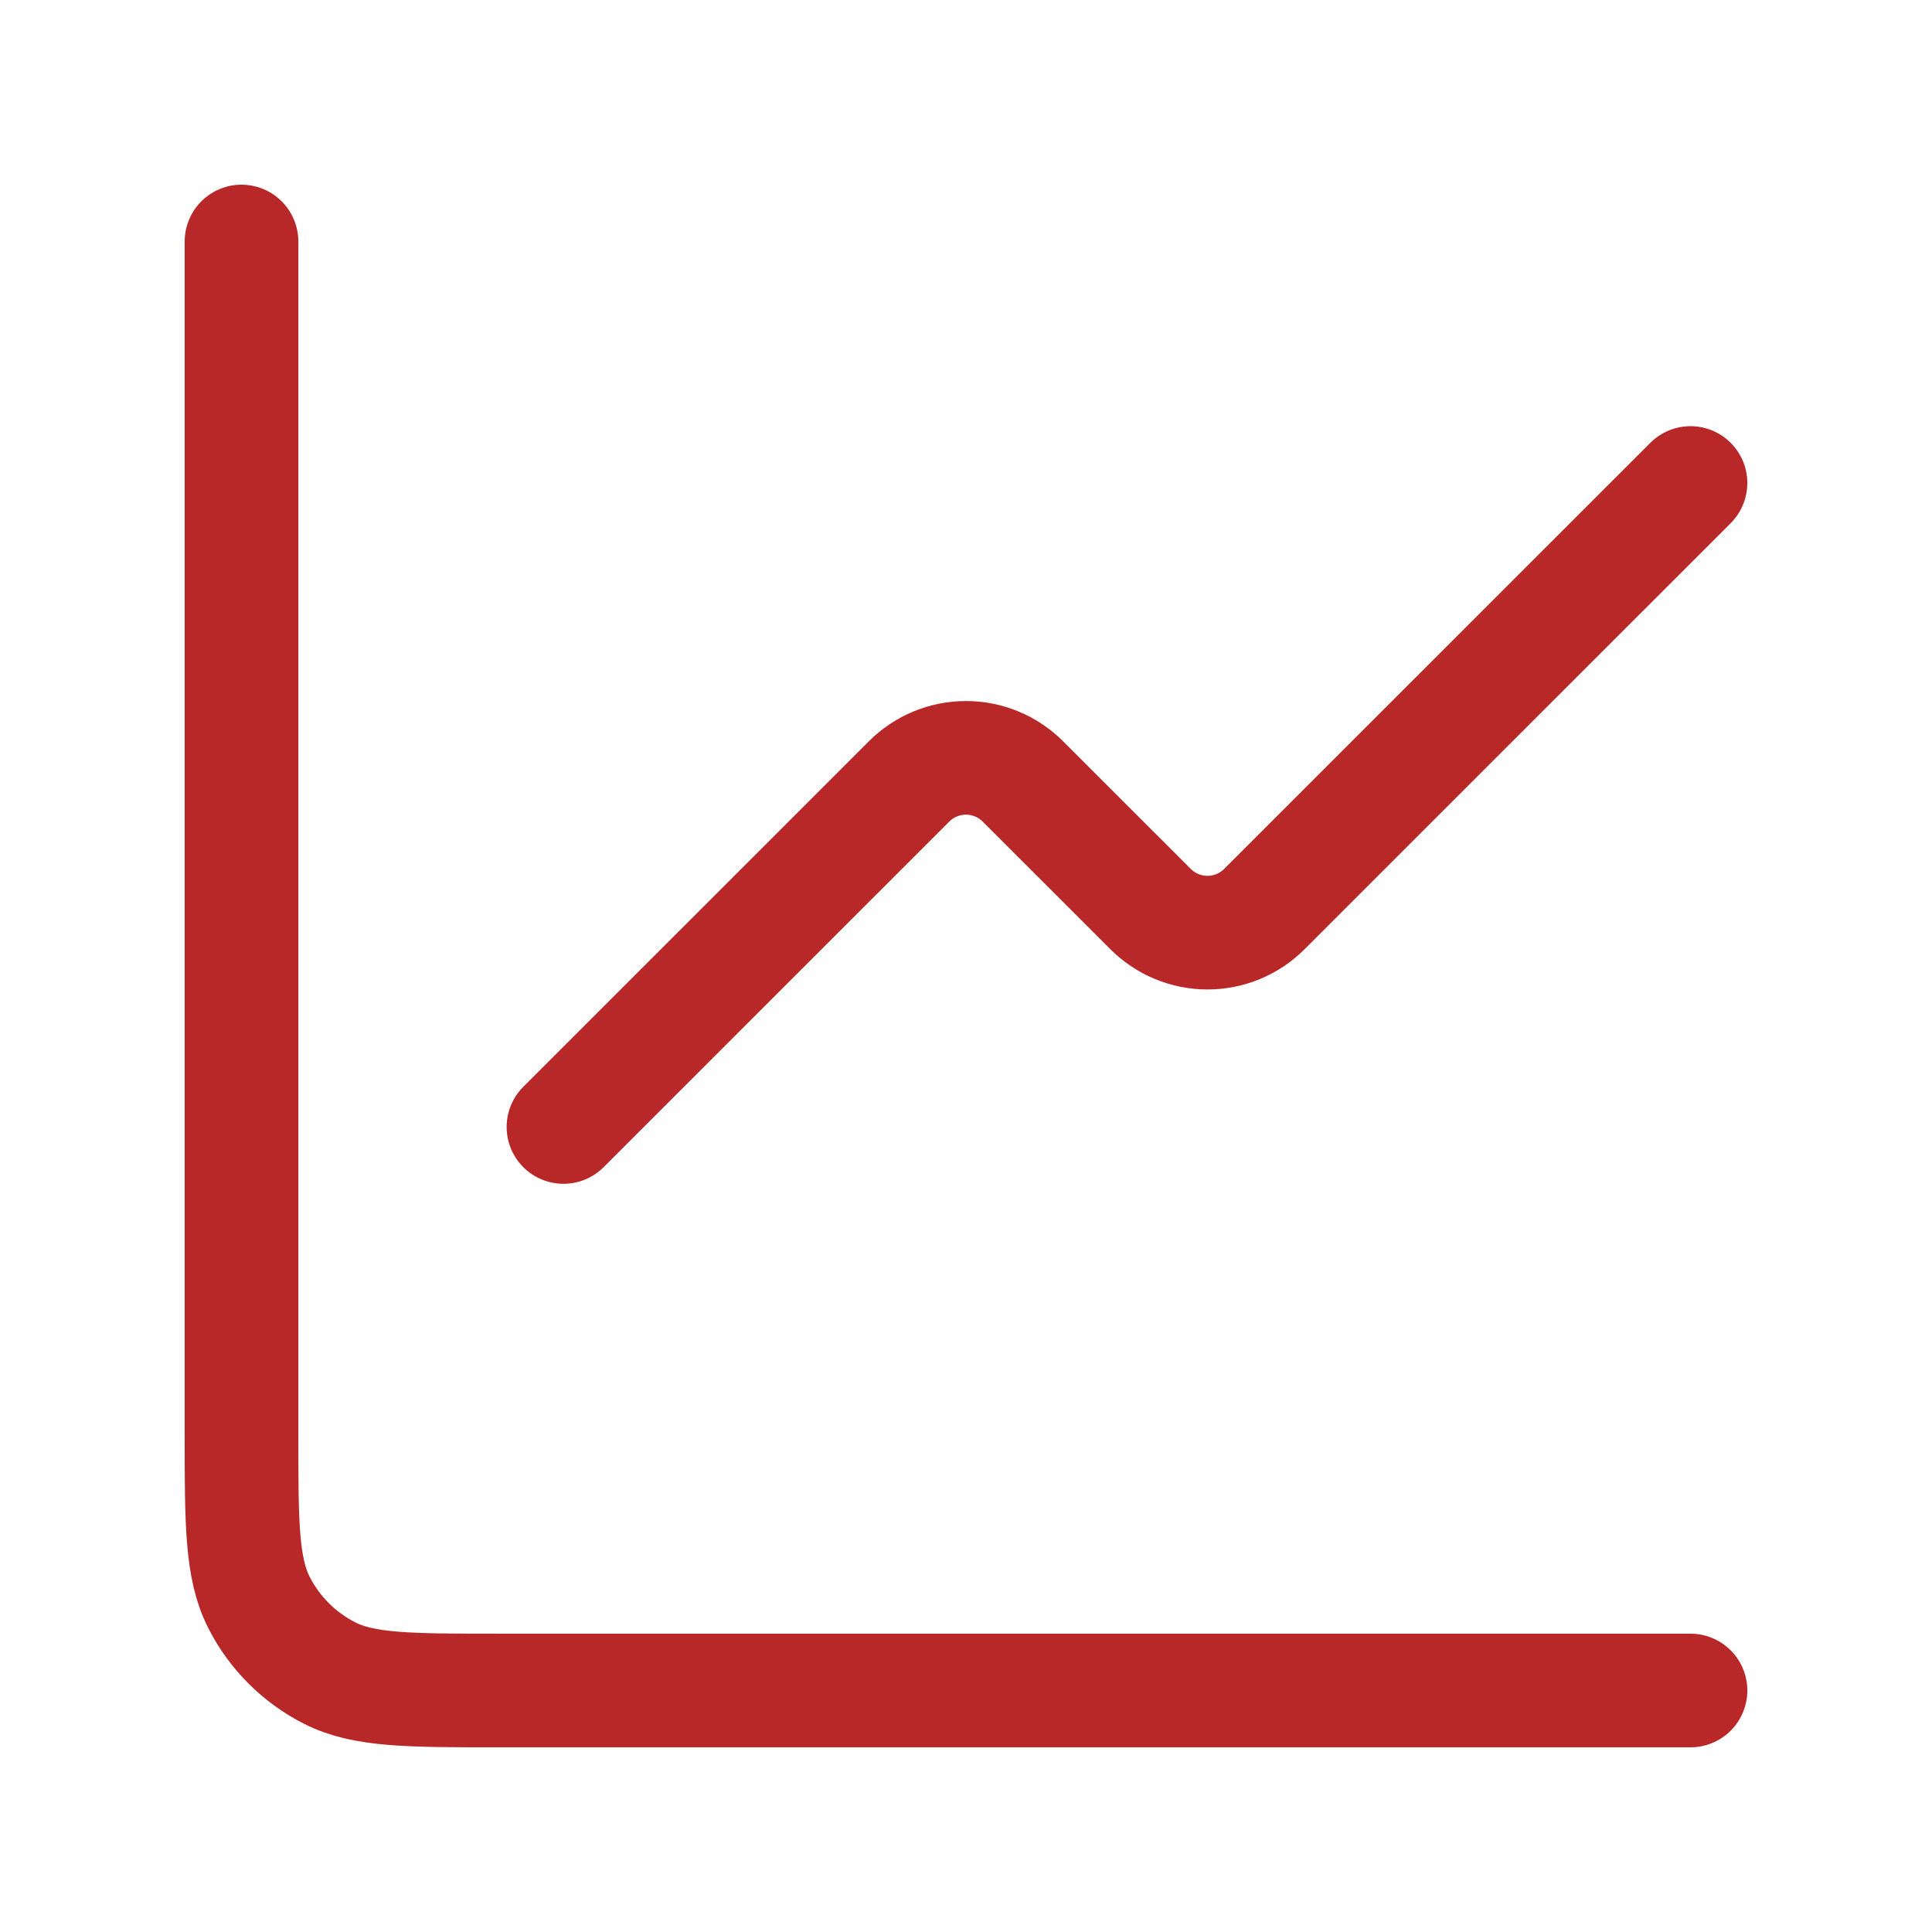
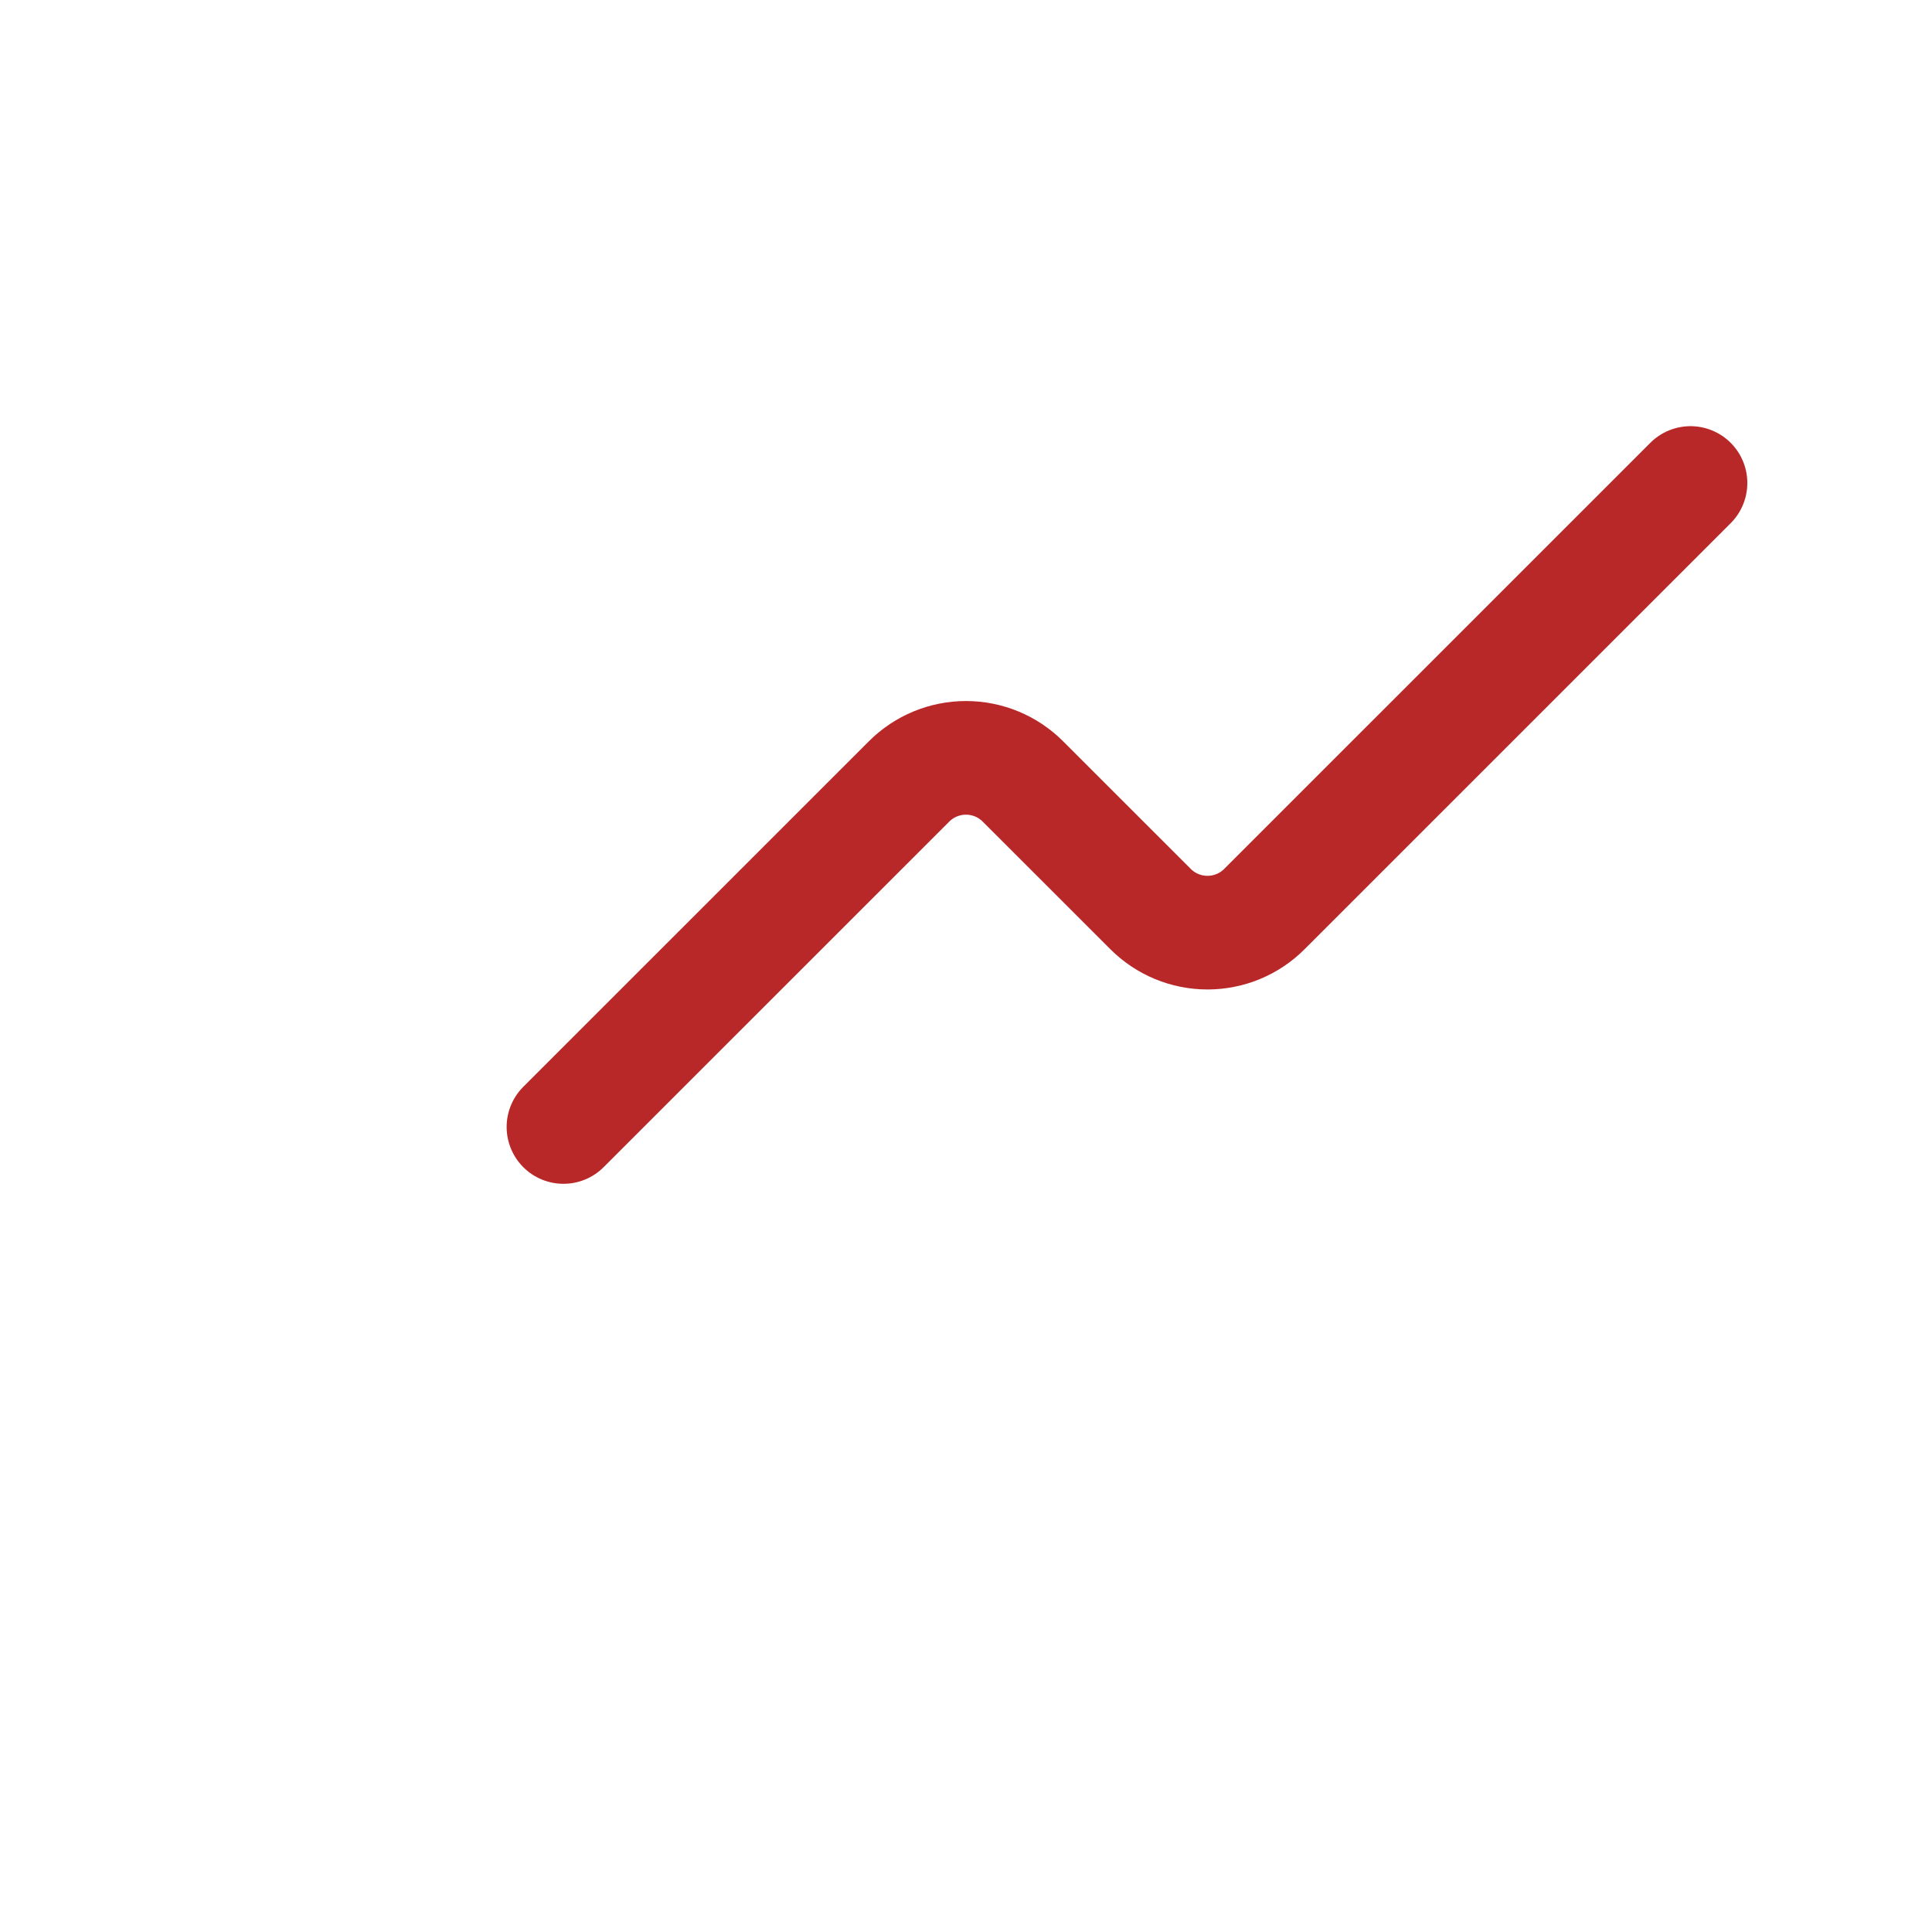
<svg xmlns="http://www.w3.org/2000/svg" width="34" height="34" viewBox="0 0 34 34" fill="none">
  <path d="M29.75 8.5L22.251 15.998C21.986 16.264 21.625 16.413 21.25 16.413C20.874 16.413 20.514 16.264 20.248 15.998L18.001 13.752C17.736 13.486 17.375 13.337 17 13.337C16.624 13.337 16.264 13.486 15.998 13.752L9.916 19.833" stroke="#B92828" stroke-width="2" stroke-linecap="round" stroke-linejoin="round" />
-   <path d="M4.25 4.25V25.217C4.25 26.803 4.25 27.597 4.559 28.203C4.83 28.736 5.264 29.169 5.797 29.441C6.403 29.75 7.197 29.75 8.783 29.75H29.75" stroke="#B92828" stroke-width="2" stroke-linecap="round" />
</svg>